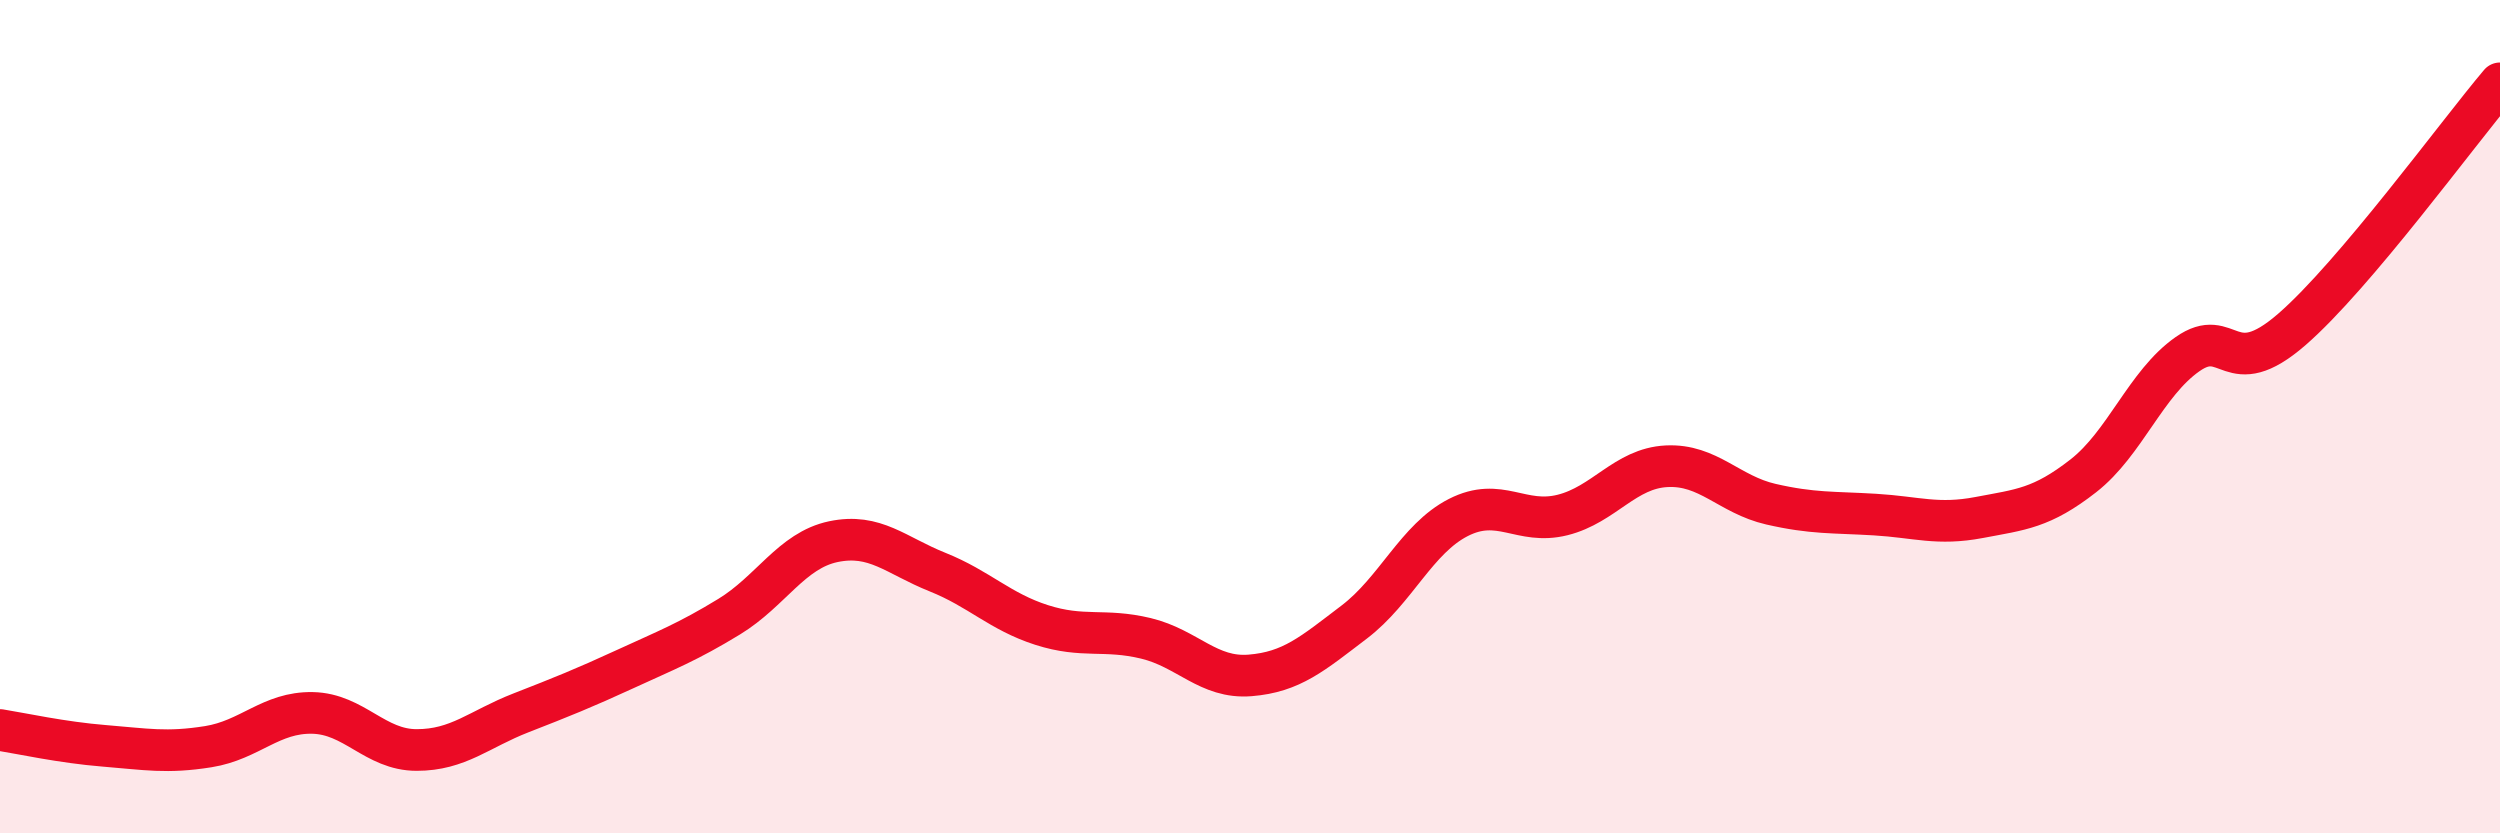
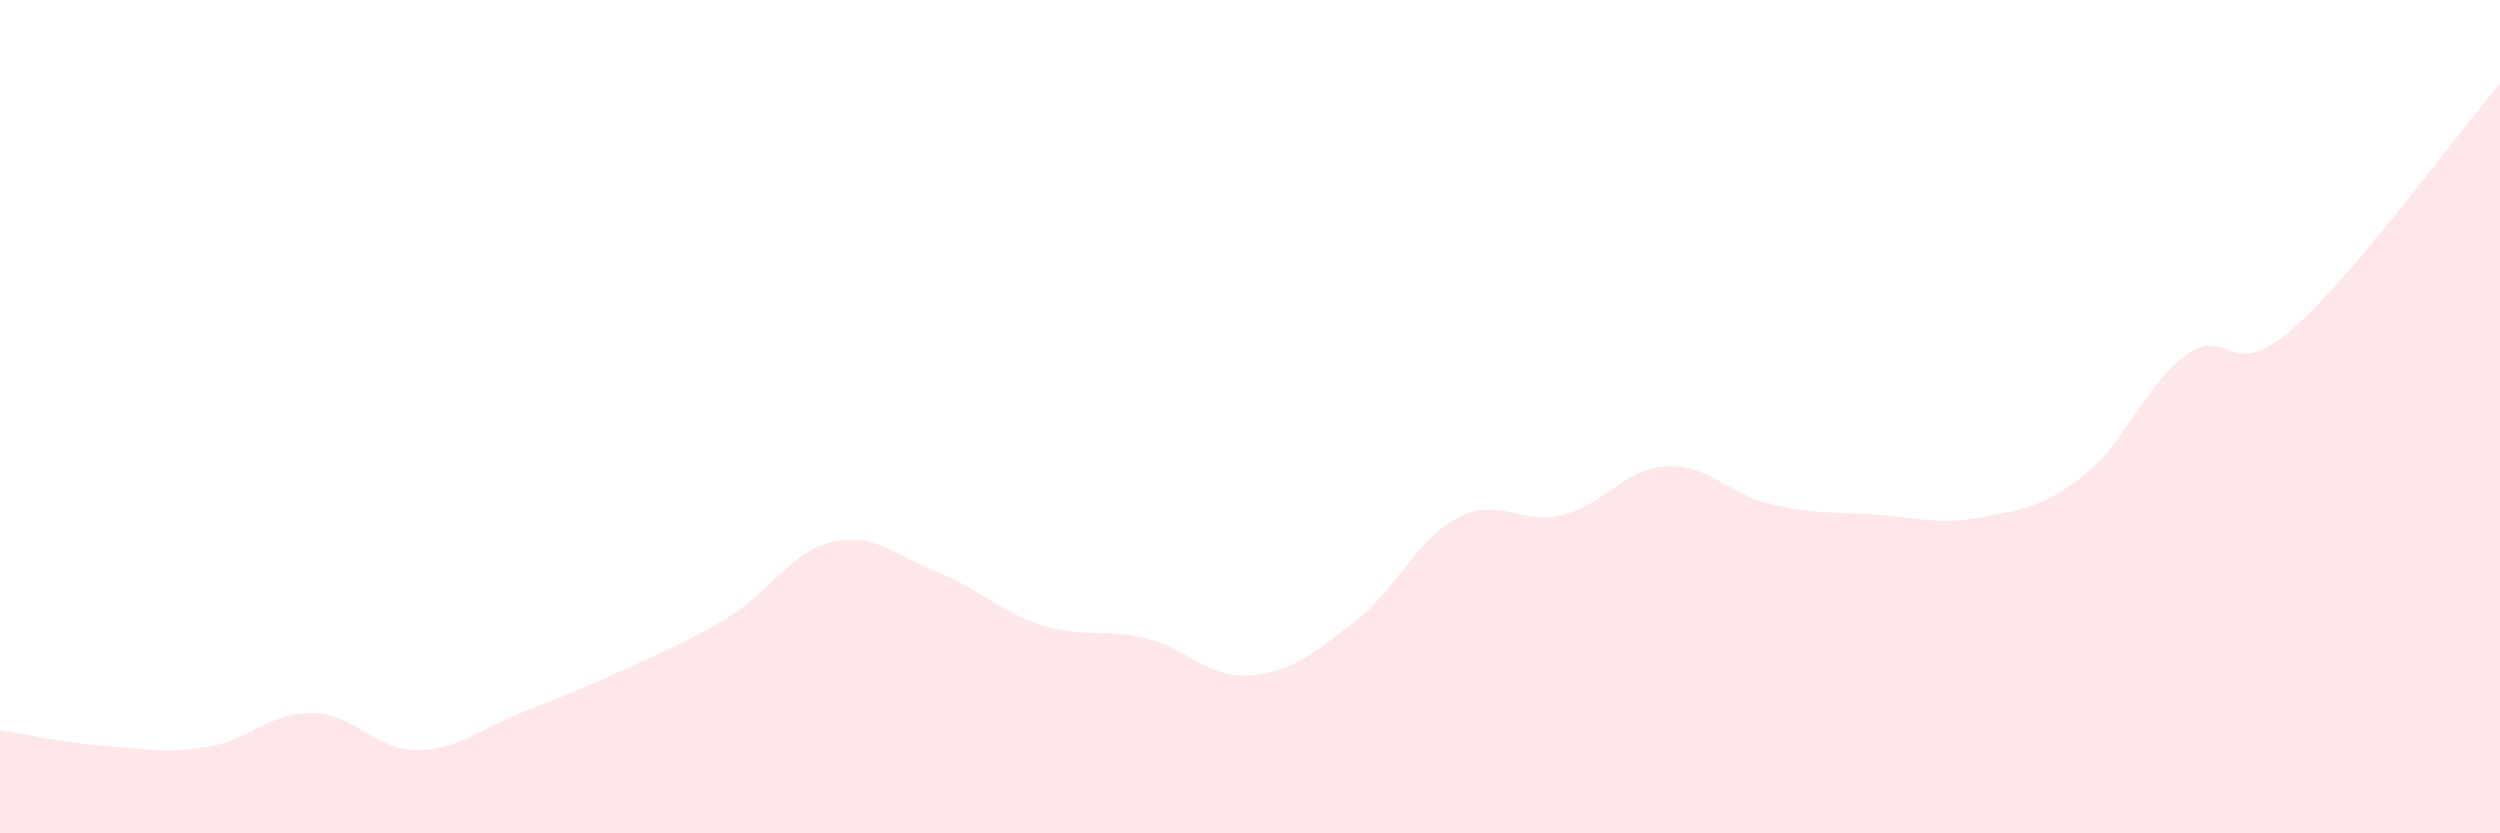
<svg xmlns="http://www.w3.org/2000/svg" width="60" height="20" viewBox="0 0 60 20">
  <path d="M 0,17.52 C 0.5,17.6 1.5,17.82 2.5,17.9 C 3.5,17.98 4,18.08 5,17.92 C 6,17.76 6.5,17.09 7.5,17.11 C 8.5,17.13 9,18 10,18 C 11,18 11.5,17.5 12.5,17.11 C 13.5,16.72 14,16.52 15,16.06 C 16,15.6 16.5,15.41 17.5,14.8 C 18.5,14.19 19,13.21 20,13 C 21,12.79 21.5,13.33 22.5,13.73 C 23.5,14.13 24,14.68 25,15 C 26,15.32 26.5,15.08 27.5,15.32 C 28.5,15.56 29,16.29 30,16.21 C 31,16.13 31.5,15.69 32.5,14.93 C 33.5,14.17 34,12.93 35,12.42 C 36,11.91 36.5,12.61 37.5,12.36 C 38.5,12.11 39,11.24 40,11.19 C 41,11.14 41.5,11.87 42.5,12.1 C 43.5,12.33 44,12.29 45,12.35 C 46,12.41 46.5,12.61 47.5,12.42 C 48.5,12.23 49,12.2 50,11.42 C 51,10.64 51.5,9.2 52.5,8.5 C 53.5,7.8 53.5,9.21 55,7.91 C 56.5,6.61 59,3.18 60,2L60 20L0 20Z" fill="#EB0A25" opacity="0.1" stroke-linecap="round" stroke-linejoin="round" />
-   <path d="M 0,17.52 C 0.5,17.6 1.5,17.82 2.5,17.9 C 3.5,17.98 4,18.08 5,17.92 C 6,17.76 6.5,17.09 7.5,17.11 C 8.5,17.13 9,18 10,18 C 11,18 11.5,17.5 12.5,17.11 C 13.5,16.72 14,16.52 15,16.06 C 16,15.6 16.5,15.41 17.5,14.8 C 18.5,14.19 19,13.21 20,13 C 21,12.79 21.5,13.33 22.5,13.73 C 23.5,14.13 24,14.68 25,15 C 26,15.32 26.5,15.08 27.5,15.32 C 28.5,15.56 29,16.29 30,16.21 C 31,16.13 31.5,15.69 32.5,14.93 C 33.5,14.17 34,12.93 35,12.42 C 36,11.91 36.5,12.61 37.5,12.36 C 38.5,12.11 39,11.24 40,11.19 C 41,11.14 41.5,11.87 42.5,12.1 C 43.5,12.33 44,12.29 45,12.35 C 46,12.41 46.5,12.61 47.5,12.42 C 48.5,12.23 49,12.2 50,11.42 C 51,10.64 51.5,9.2 52.5,8.5 C 53.5,7.8 53.5,9.21 55,7.91 C 56.5,6.61 59,3.18 60,2" stroke="#EB0A25" stroke-width="1" fill="none" stroke-linecap="round" stroke-linejoin="round" />
</svg>